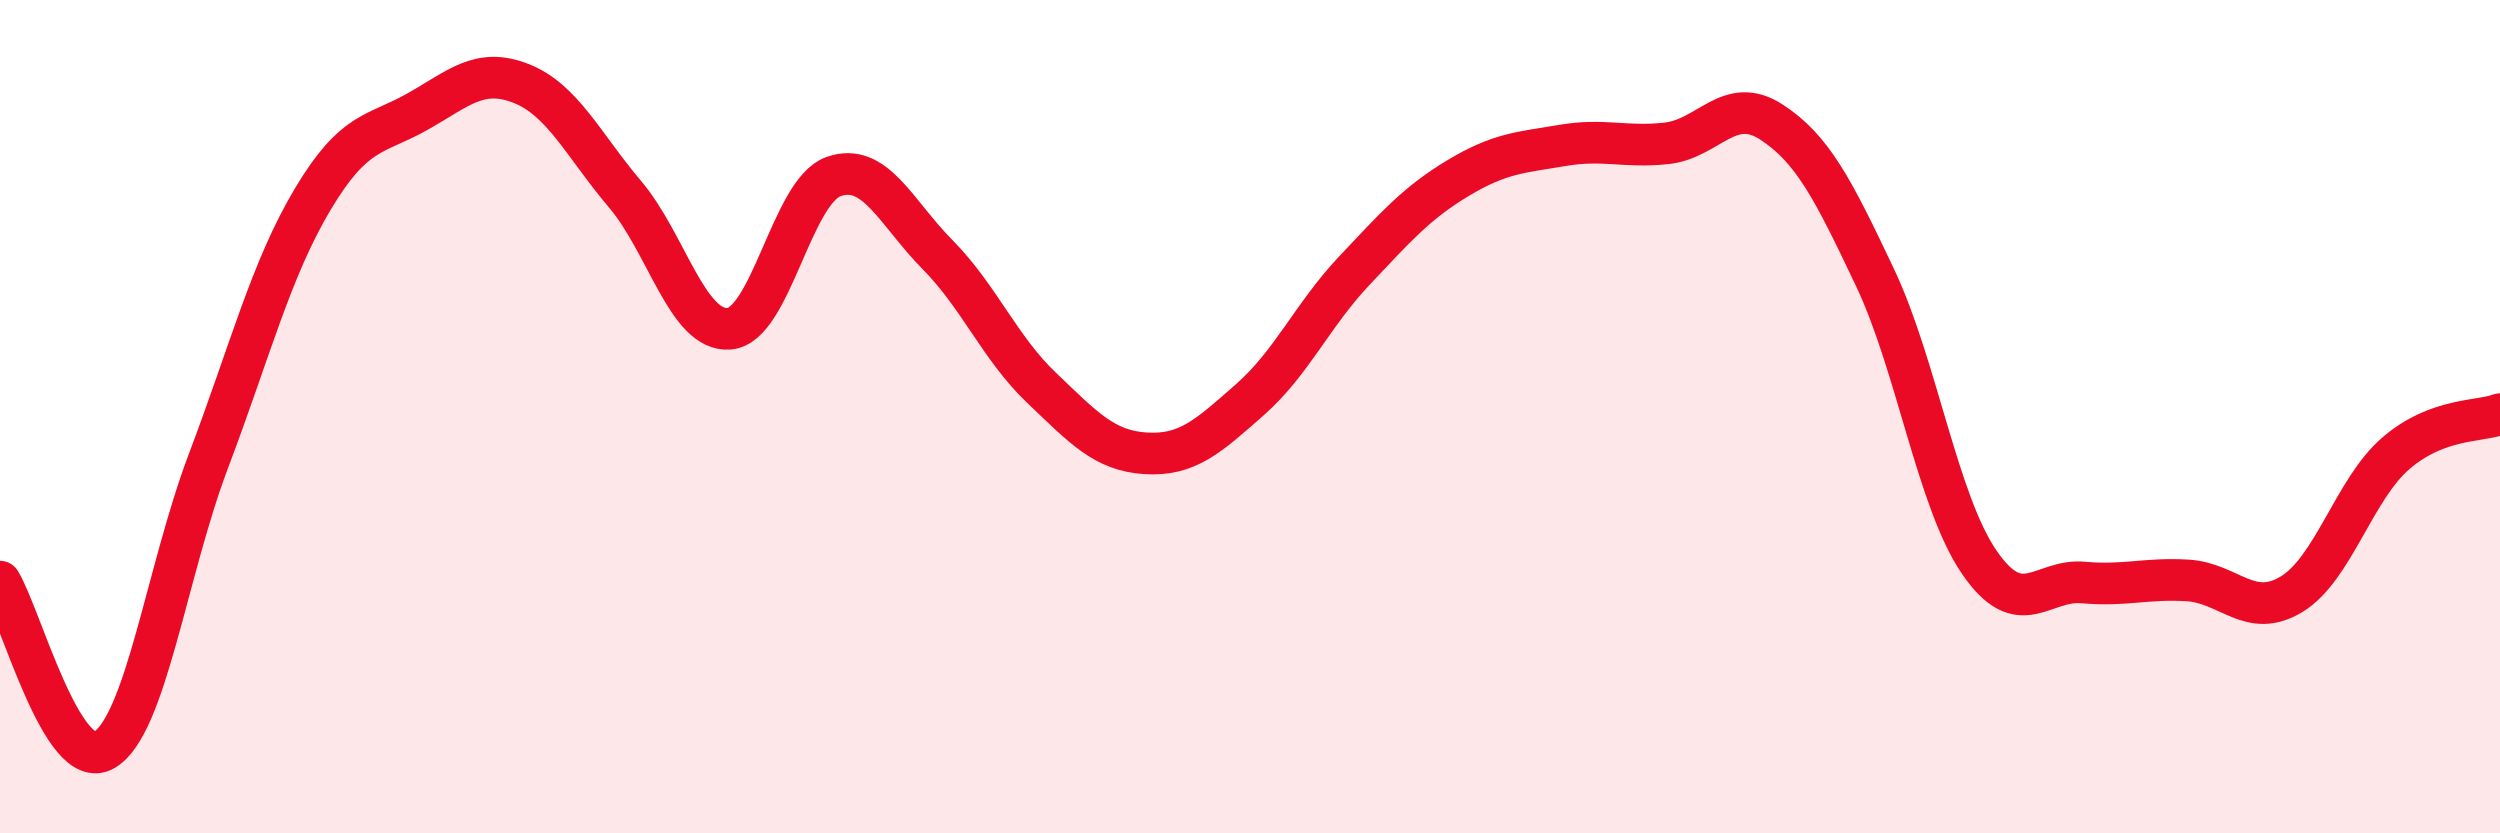
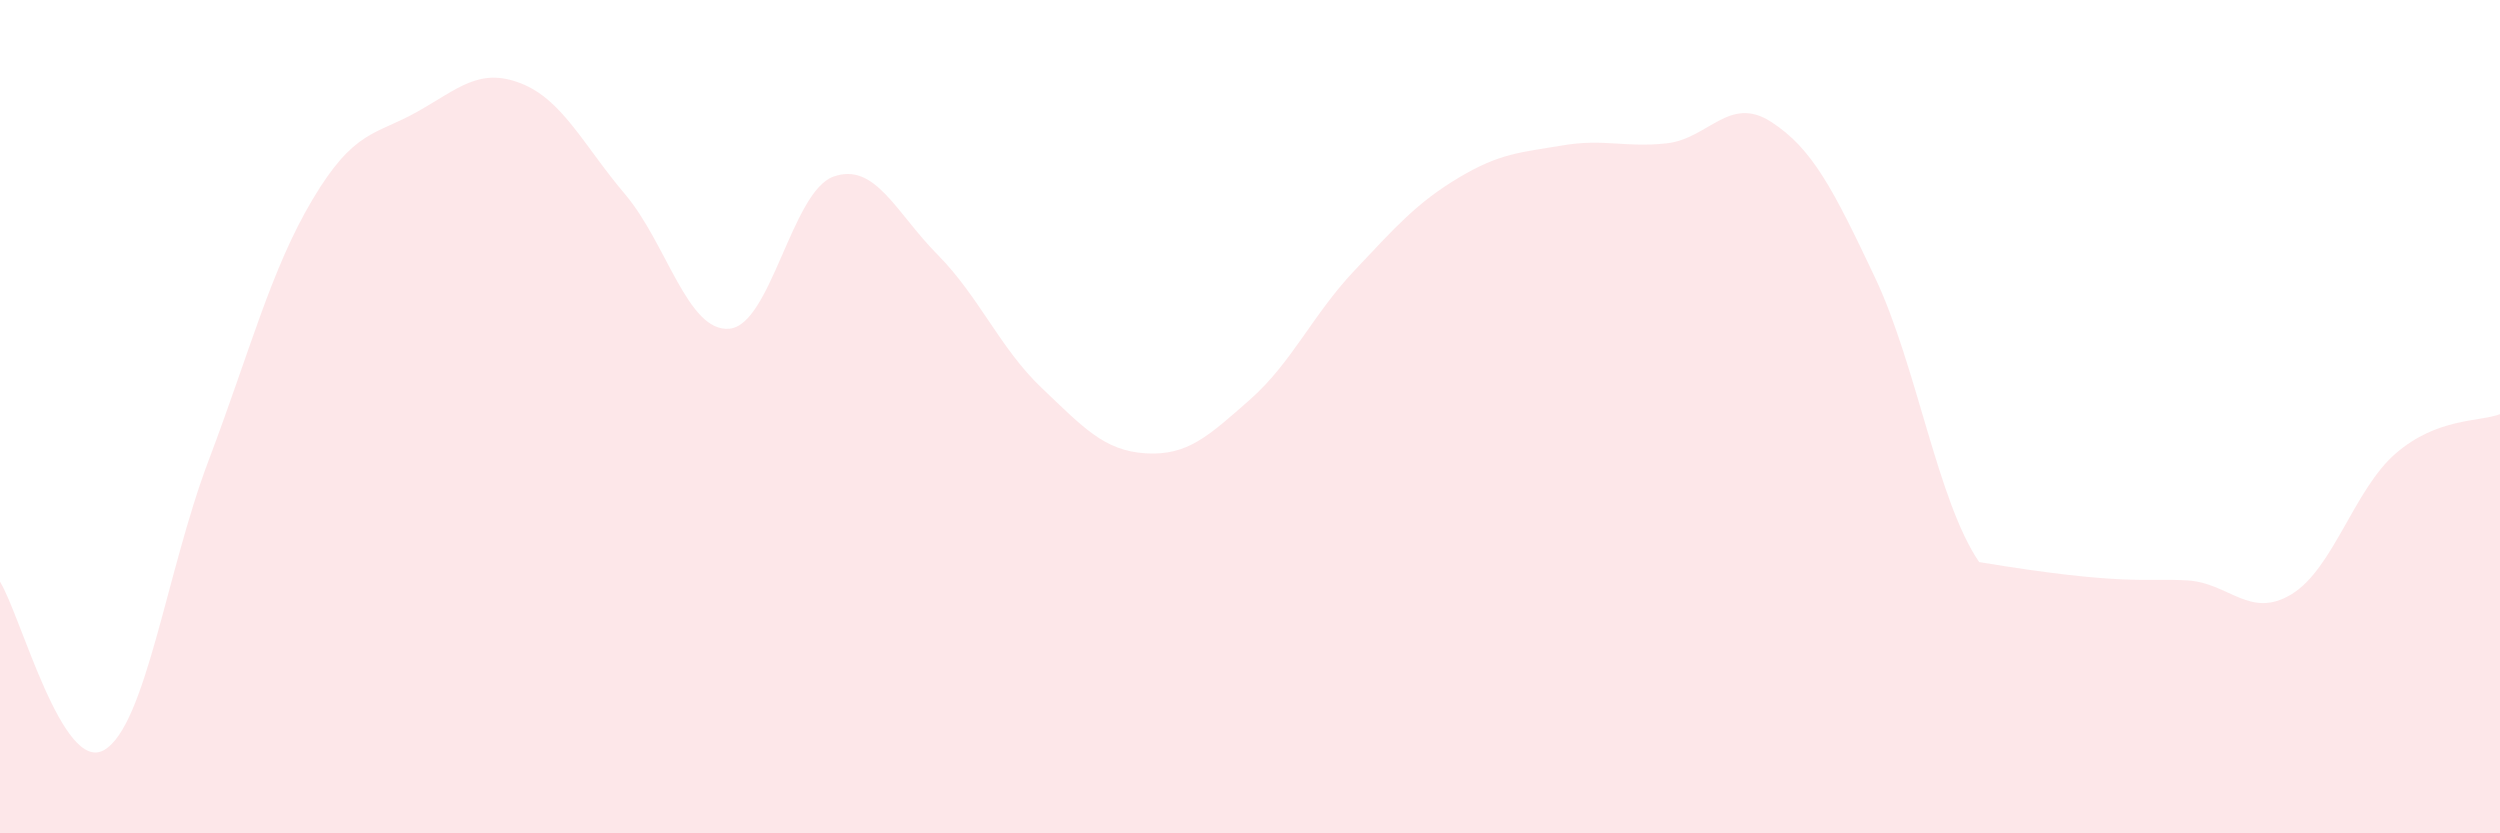
<svg xmlns="http://www.w3.org/2000/svg" width="60" height="20" viewBox="0 0 60 20">
-   <path d="M 0,13.96 C 0.5,14.77 1.5,18.58 2.5,18 C 3.5,17.42 4,13.71 5,11.07 C 6,8.43 6.5,6.47 7.5,4.79 C 8.5,3.11 9,3.25 10,2.69 C 11,2.13 11.5,1.61 12.5,2 C 13.5,2.39 14,3.48 15,4.66 C 16,5.84 16.5,7.97 17.5,7.89 C 18.5,7.81 19,4.6 20,4.24 C 21,3.88 21.5,5.1 22.5,6.11 C 23.5,7.12 24,8.36 25,9.31 C 26,10.26 26.5,10.82 27.5,10.88 C 28.5,10.94 29,10.47 30,9.59 C 31,8.71 31.5,7.56 32.5,6.5 C 33.5,5.44 34,4.87 35,4.27 C 36,3.67 36.5,3.66 37.5,3.49 C 38.5,3.32 39,3.55 40,3.44 C 41,3.33 41.5,2.28 42.5,2.92 C 43.5,3.56 44,4.55 45,6.66 C 46,8.77 46.5,12.03 47.5,13.49 C 48.5,14.95 49,13.89 50,13.98 C 51,14.07 51.5,13.87 52.5,13.93 C 53.5,13.99 54,14.87 55,14.26 C 56,13.65 56.5,11.74 57.5,10.88 C 58.5,10.02 59.5,10.13 60,9.94L60 20L0 20Z" fill="#EB0A25" opacity="0.1" stroke-linecap="round" stroke-linejoin="round" />
-   <path d="M 0,13.96 C 0.5,14.77 1.5,18.58 2.5,18 C 3.5,17.42 4,13.71 5,11.07 C 6,8.43 6.5,6.47 7.5,4.79 C 8.5,3.11 9,3.25 10,2.69 C 11,2.13 11.5,1.61 12.5,2 C 13.5,2.39 14,3.48 15,4.66 C 16,5.84 16.5,7.97 17.5,7.89 C 18.5,7.81 19,4.6 20,4.24 C 21,3.88 21.5,5.1 22.5,6.11 C 23.5,7.12 24,8.36 25,9.31 C 26,10.26 26.5,10.82 27.5,10.88 C 28.5,10.94 29,10.47 30,9.59 C 31,8.71 31.5,7.56 32.5,6.5 C 33.5,5.44 34,4.87 35,4.27 C 36,3.67 36.5,3.66 37.5,3.49 C 38.5,3.32 39,3.55 40,3.44 C 41,3.33 41.5,2.28 42.5,2.92 C 43.5,3.56 44,4.55 45,6.66 C 46,8.77 46.5,12.03 47.5,13.49 C 48.5,14.95 49,13.89 50,13.98 C 51,14.07 51.5,13.87 52.5,13.93 C 53.5,13.99 54,14.87 55,14.26 C 56,13.65 56.5,11.74 57.5,10.88 C 58.5,10.02 59.5,10.13 60,9.94" stroke="#EB0A25" stroke-width="1" fill="none" stroke-linecap="round" stroke-linejoin="round" />
+   <path d="M 0,13.96 C 0.5,14.77 1.5,18.58 2.5,18 C 3.5,17.42 4,13.71 5,11.07 C 6,8.43 6.5,6.47 7.5,4.79 C 8.5,3.11 9,3.25 10,2.69 C 11,2.13 11.5,1.61 12.5,2 C 13.5,2.39 14,3.48 15,4.66 C 16,5.84 16.5,7.97 17.5,7.89 C 18.5,7.81 19,4.6 20,4.24 C 21,3.88 21.5,5.1 22.5,6.11 C 23.5,7.12 24,8.36 25,9.31 C 26,10.26 26.5,10.82 27.5,10.88 C 28.5,10.94 29,10.47 30,9.59 C 31,8.71 31.5,7.56 32.5,6.5 C 33.5,5.44 34,4.87 35,4.27 C 36,3.67 36.5,3.66 37.5,3.49 C 38.5,3.32 39,3.55 40,3.44 C 41,3.33 41.5,2.28 42.5,2.92 C 43.5,3.56 44,4.55 45,6.66 C 46,8.77 46.5,12.03 47.5,13.49 C 51,14.07 51.5,13.87 52.5,13.93 C 53.5,13.99 54,14.87 55,14.26 C 56,13.65 56.5,11.74 57.5,10.88 C 58.5,10.02 59.5,10.13 60,9.94L60 20L0 20Z" fill="#EB0A25" opacity="0.1" stroke-linecap="round" stroke-linejoin="round" />
</svg>